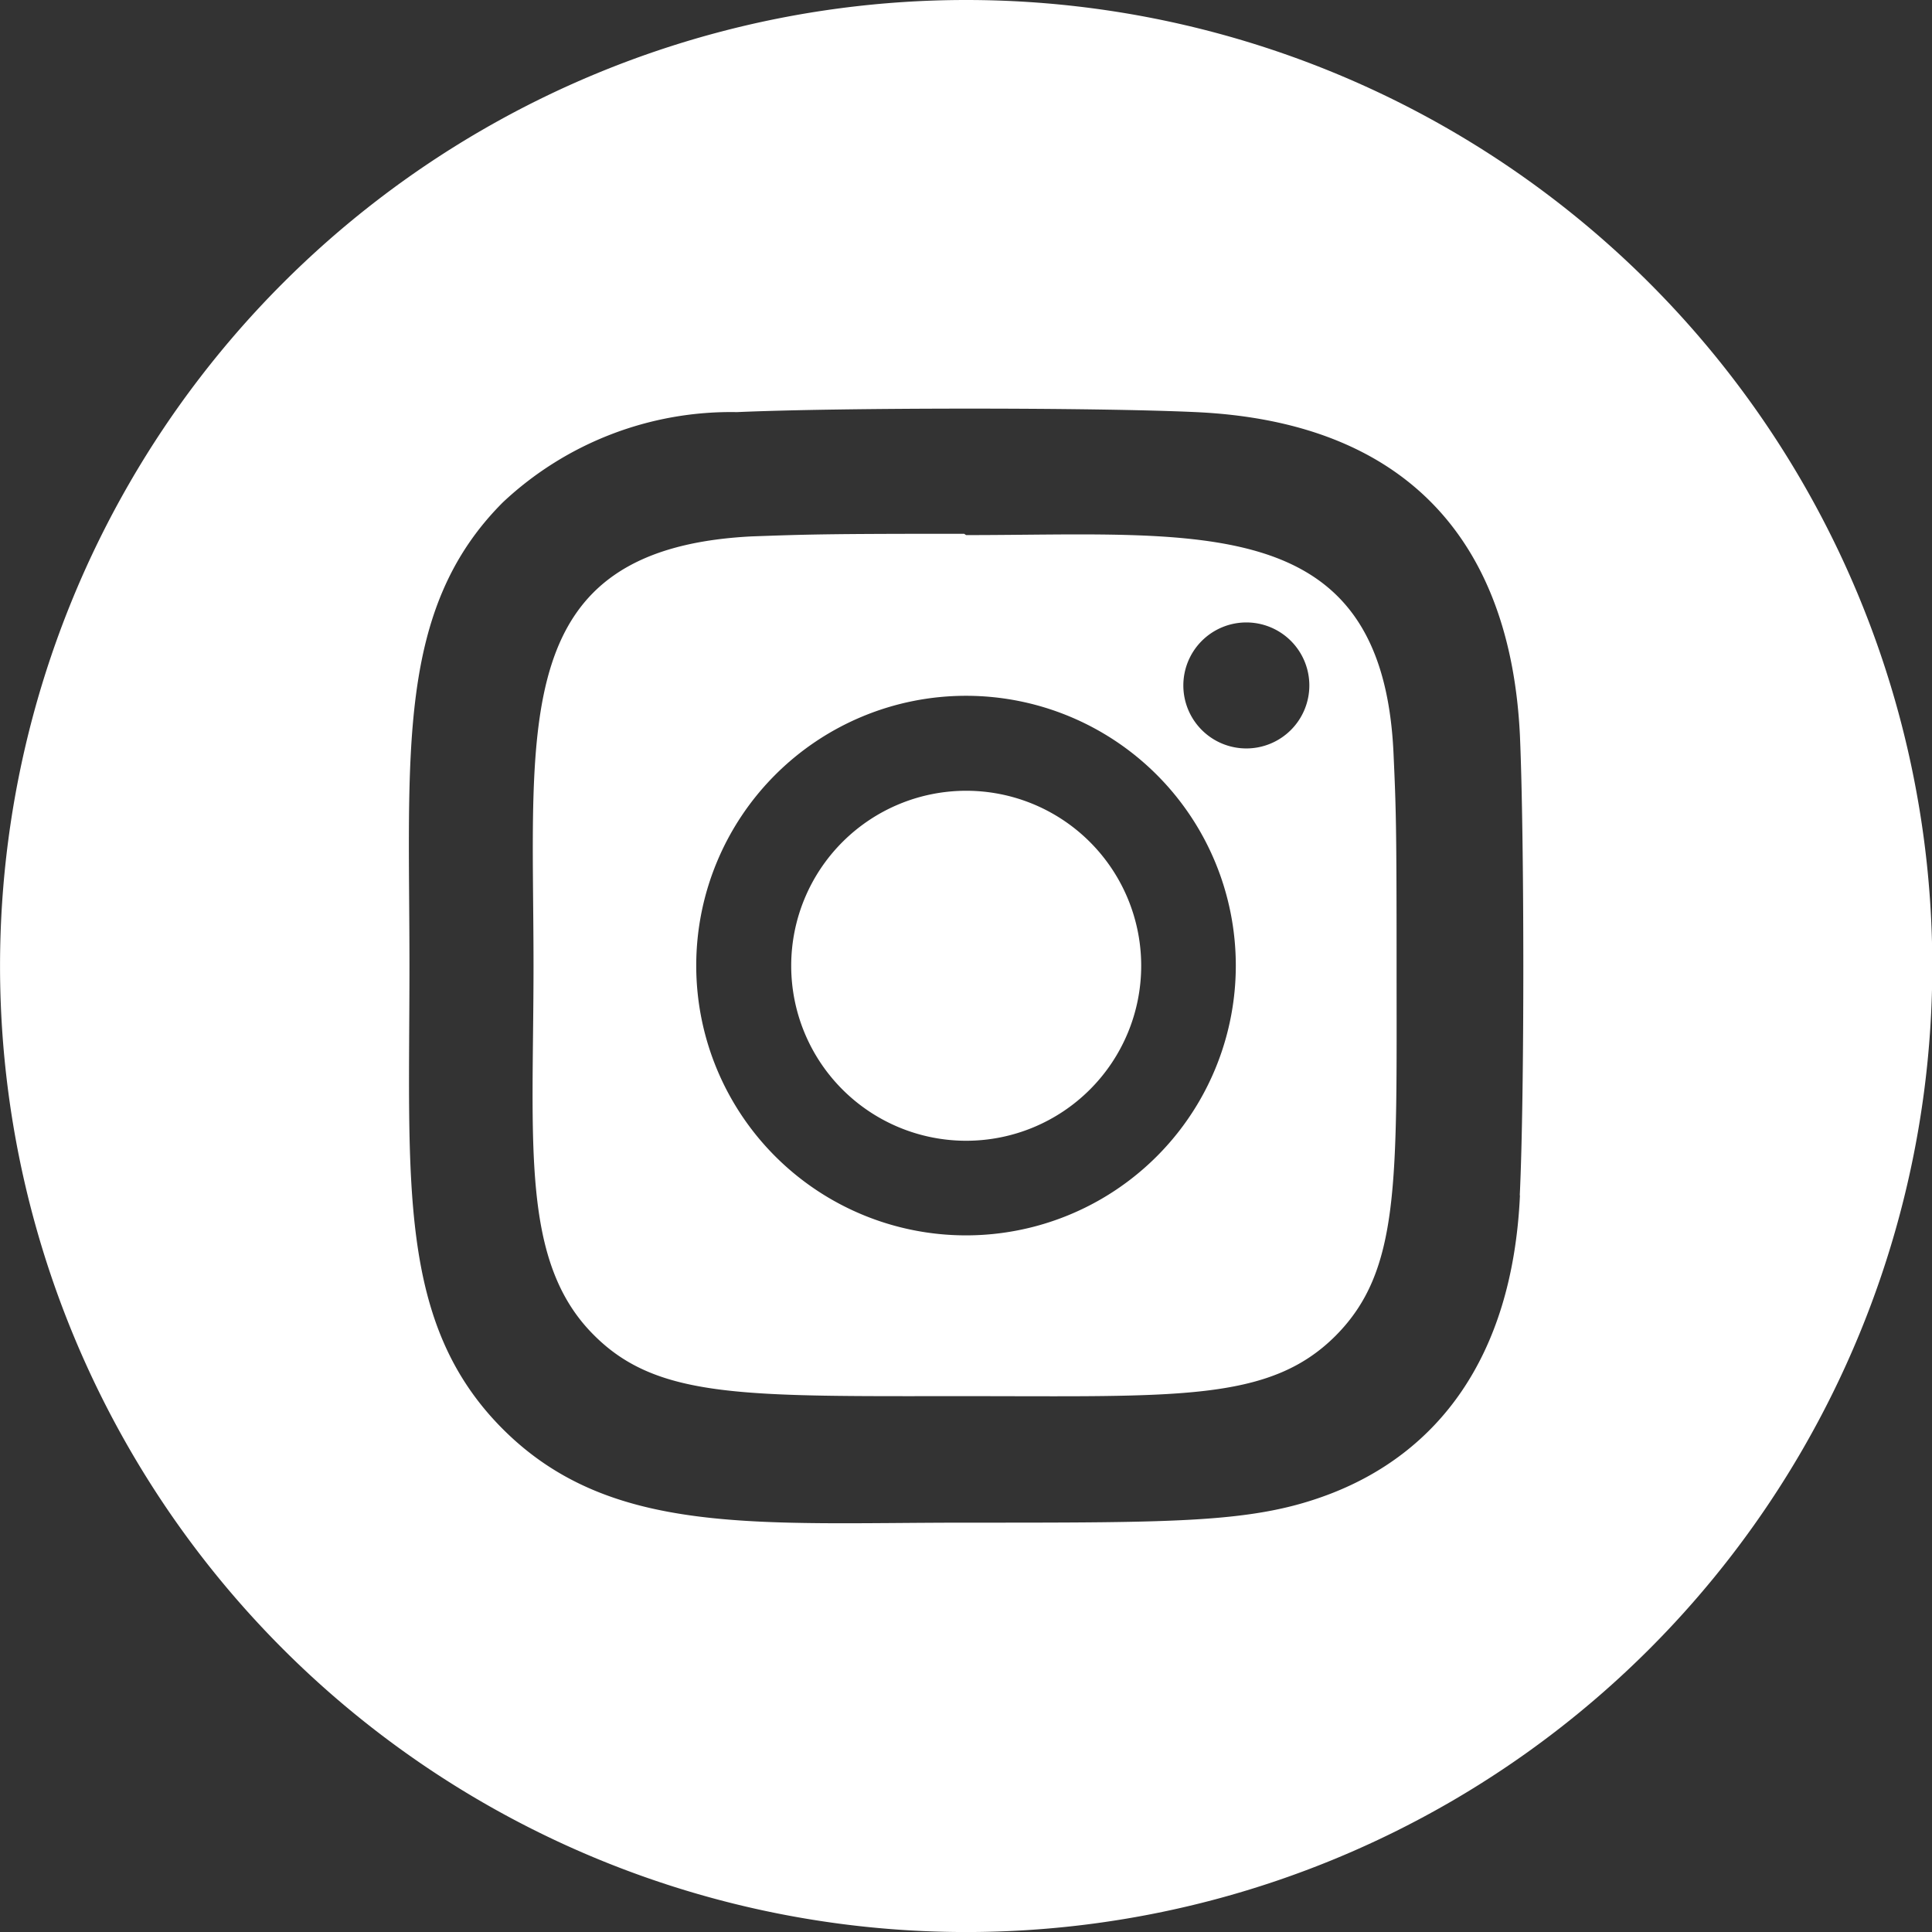
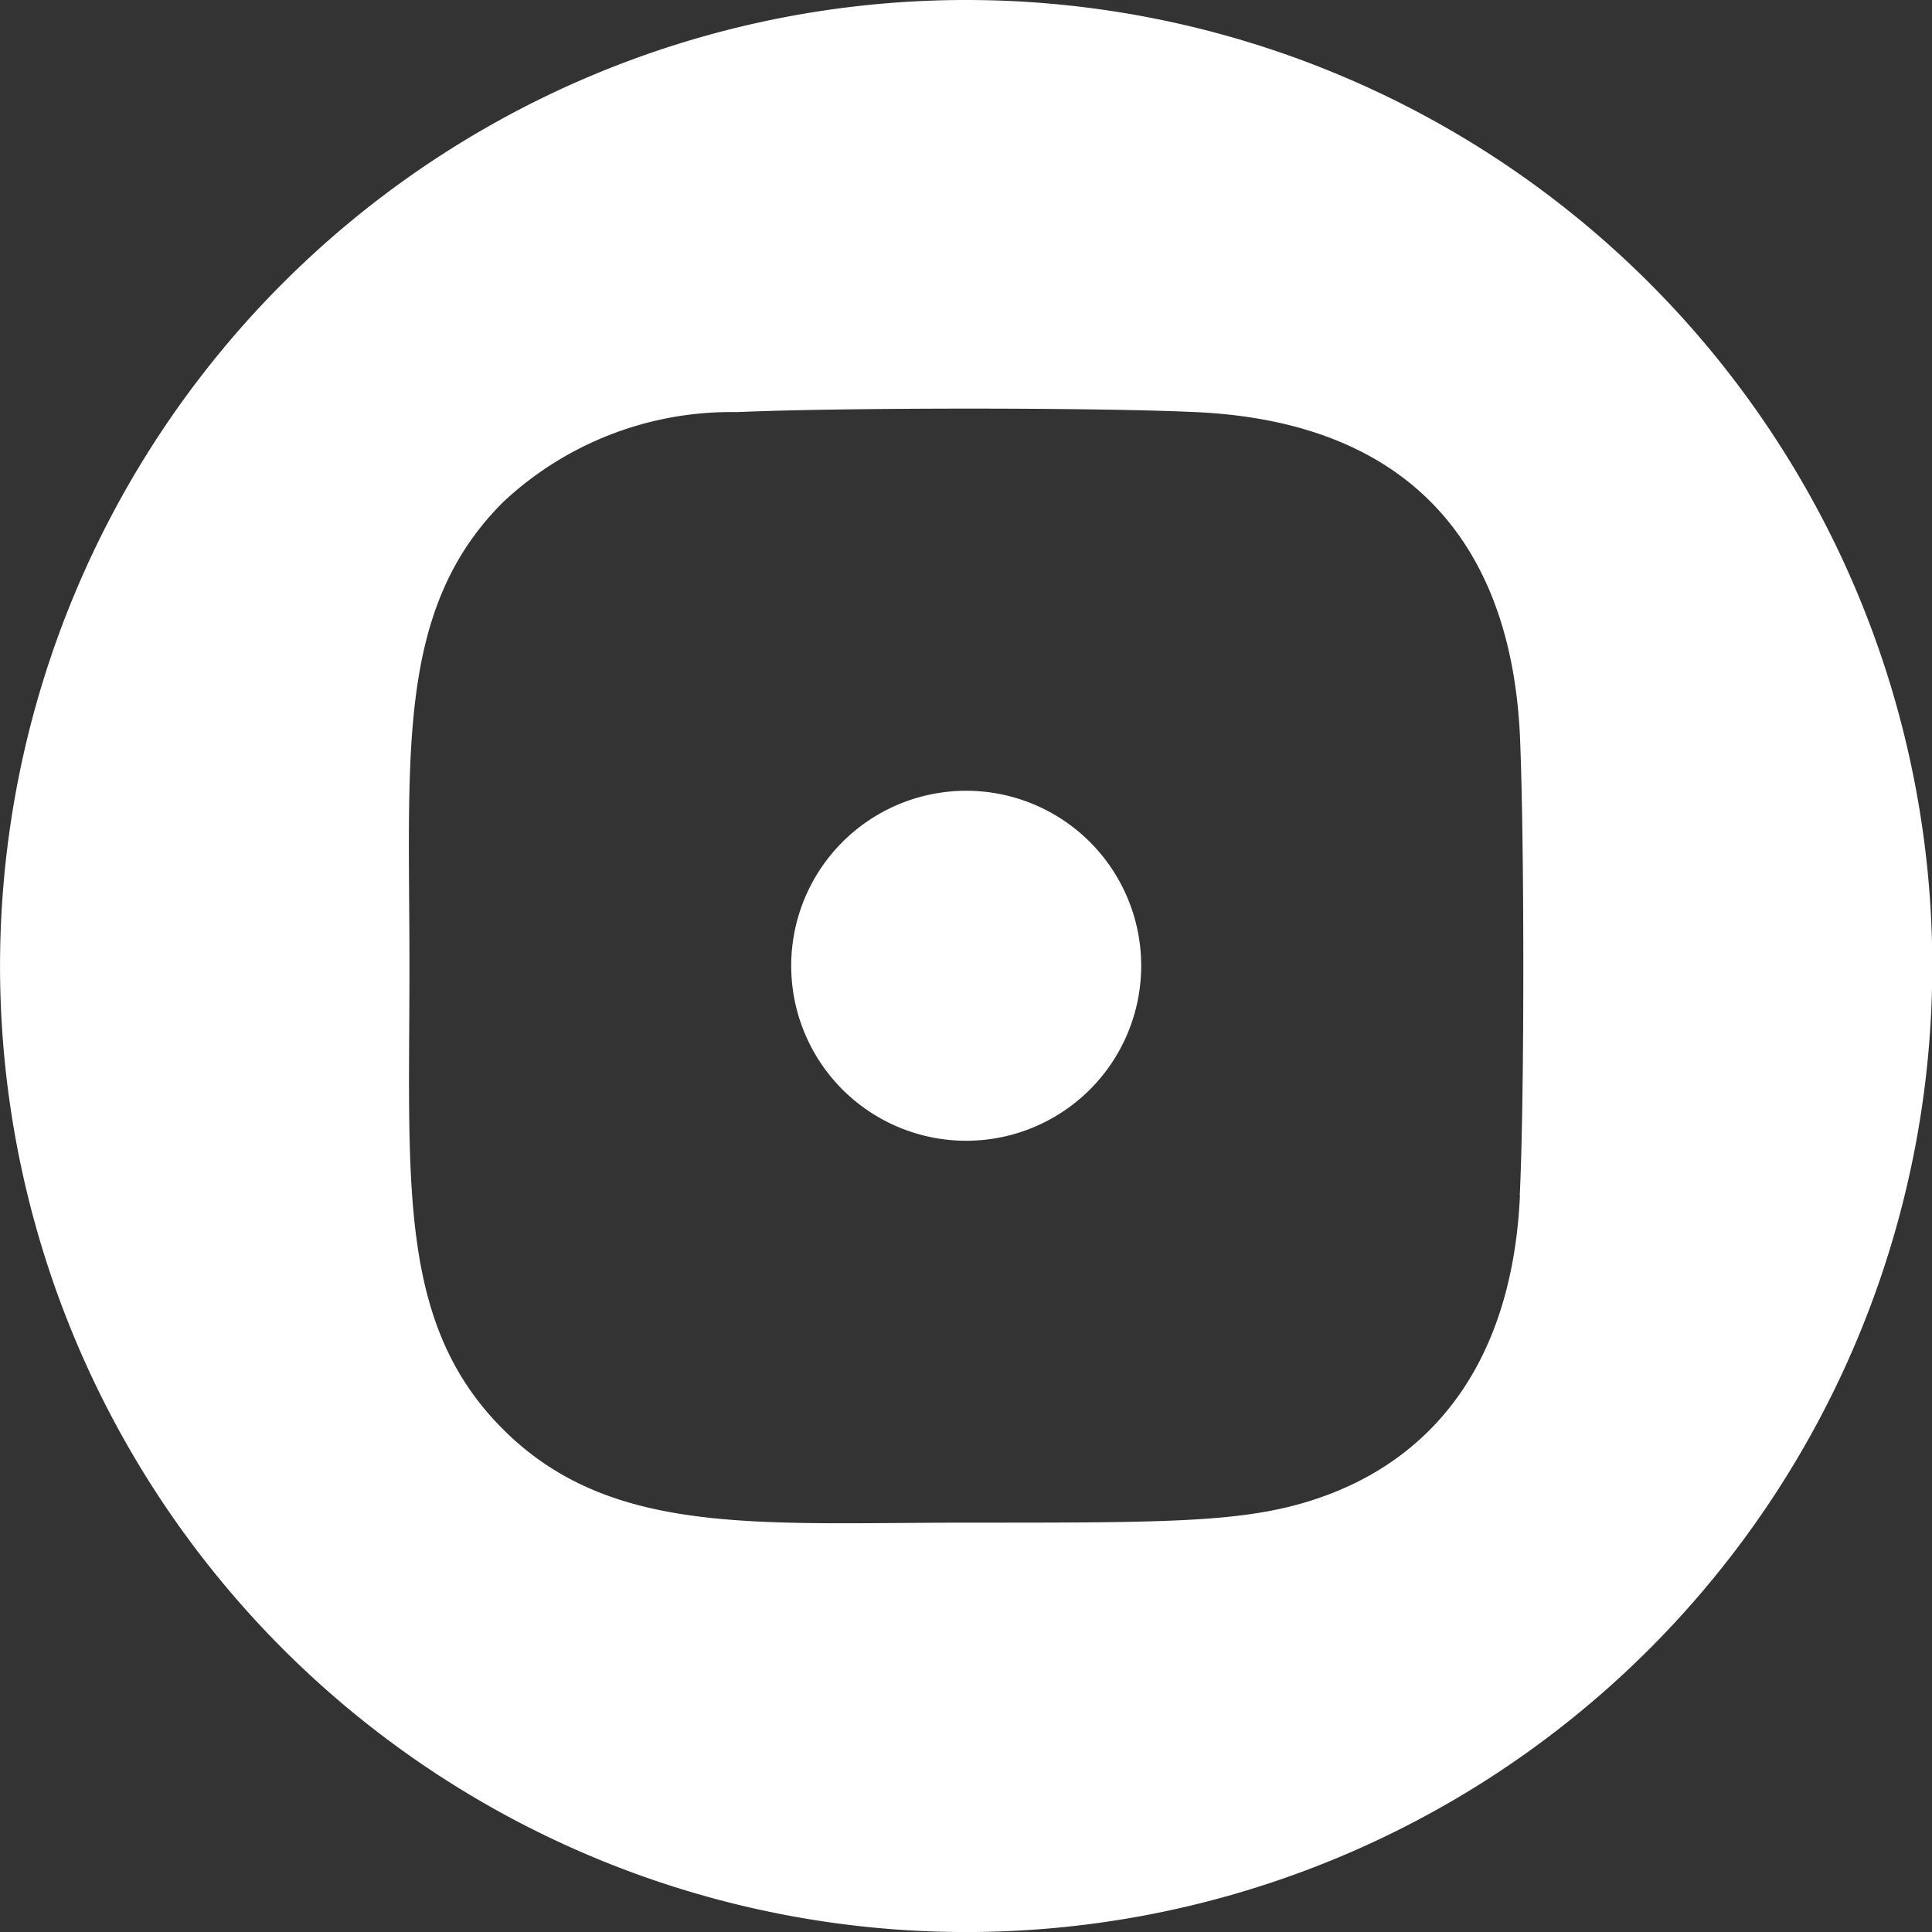
<svg xmlns="http://www.w3.org/2000/svg" id="Group_99" data-name="Group 99" width="52.993" height="52.994" viewBox="0 0 52.993 52.994">
  <rect x="0" y="0" width="52.993" height="52.994" fill="#333333" stroke="none" />
-   <path id="Path_24" data-name="Path 24" d="M-179.828,131.795c-.3-6.659-5.323-5.989-11.724-5.989l-.054-.036c-3.852,0-4.3.018-5.832.072-6.66.341-5.979,5.12-5.979,11.756,0,4.9-.366,8.139,1.658,10.153,1.757,1.762,4.165,1.673,10.171,1.673,5.832,0,8.353.162,10.17-1.655h0c1.786-1.794,1.673-4.217,1.674-10.153C-179.744,133.77-179.759,133.314-179.828,131.795Zm-11.726,13.219a7.4,7.4,0,0,1-7.4-7.4,7.4,7.4,0,0,1,7.4-7.4,7.4,7.4,0,0,1,7.4,7.4A7.4,7.4,0,0,1-191.554,145.014Zm7.689-13.356a1.728,1.728,0,0,1-1.728-1.728,1.728,1.728,0,0,1,1.728-1.728,1.728,1.728,0,0,1,1.728,1.728A1.728,1.728,0,0,1-183.865,131.658Z" transform="translate(218.051 -111.129)" fill="#fff" />
  <path id="Path_25" data-name="Path 25" d="M-139.627,184.439a4.8,4.8,0,0,0-4.8,4.8,4.8,4.8,0,0,0,4.8,4.8,4.8,4.8,0,0,0,4.8-4.8A4.8,4.8,0,0,0-139.627,184.439Z" transform="translate(166.129 -162.749)" fill="#fff" />
  <path id="Path_26" data-name="Path 26" d="M-286,16.456a26.5,26.5,0,0,0-26.5,26.5A26.5,26.5,0,0,0-286,69.45a26.5,26.5,0,0,0,26.5-26.5A26.5,26.5,0,0,0-286,16.456Zm15.19,32.788c-.209,4.546-2.346,7.078-5.178,8.177-2.083.806-4.116.8-10.006.8-5.741,0-9.76.386-12.712-2.564-2.9-2.9-2.564-6.766-2.564-12.712,0-5.81-.376-9.772,2.564-12.712a9.135,9.135,0,0,1,6.415-2.473c2.815-.125,9.782-.131,12.595,0,5.754.265,8.634,3.52,8.886,8.887C-270.69,39.464-270.682,46.43-270.815,49.244Z" transform="translate(312.501 -16.456)" fill="#fff" />
</svg>